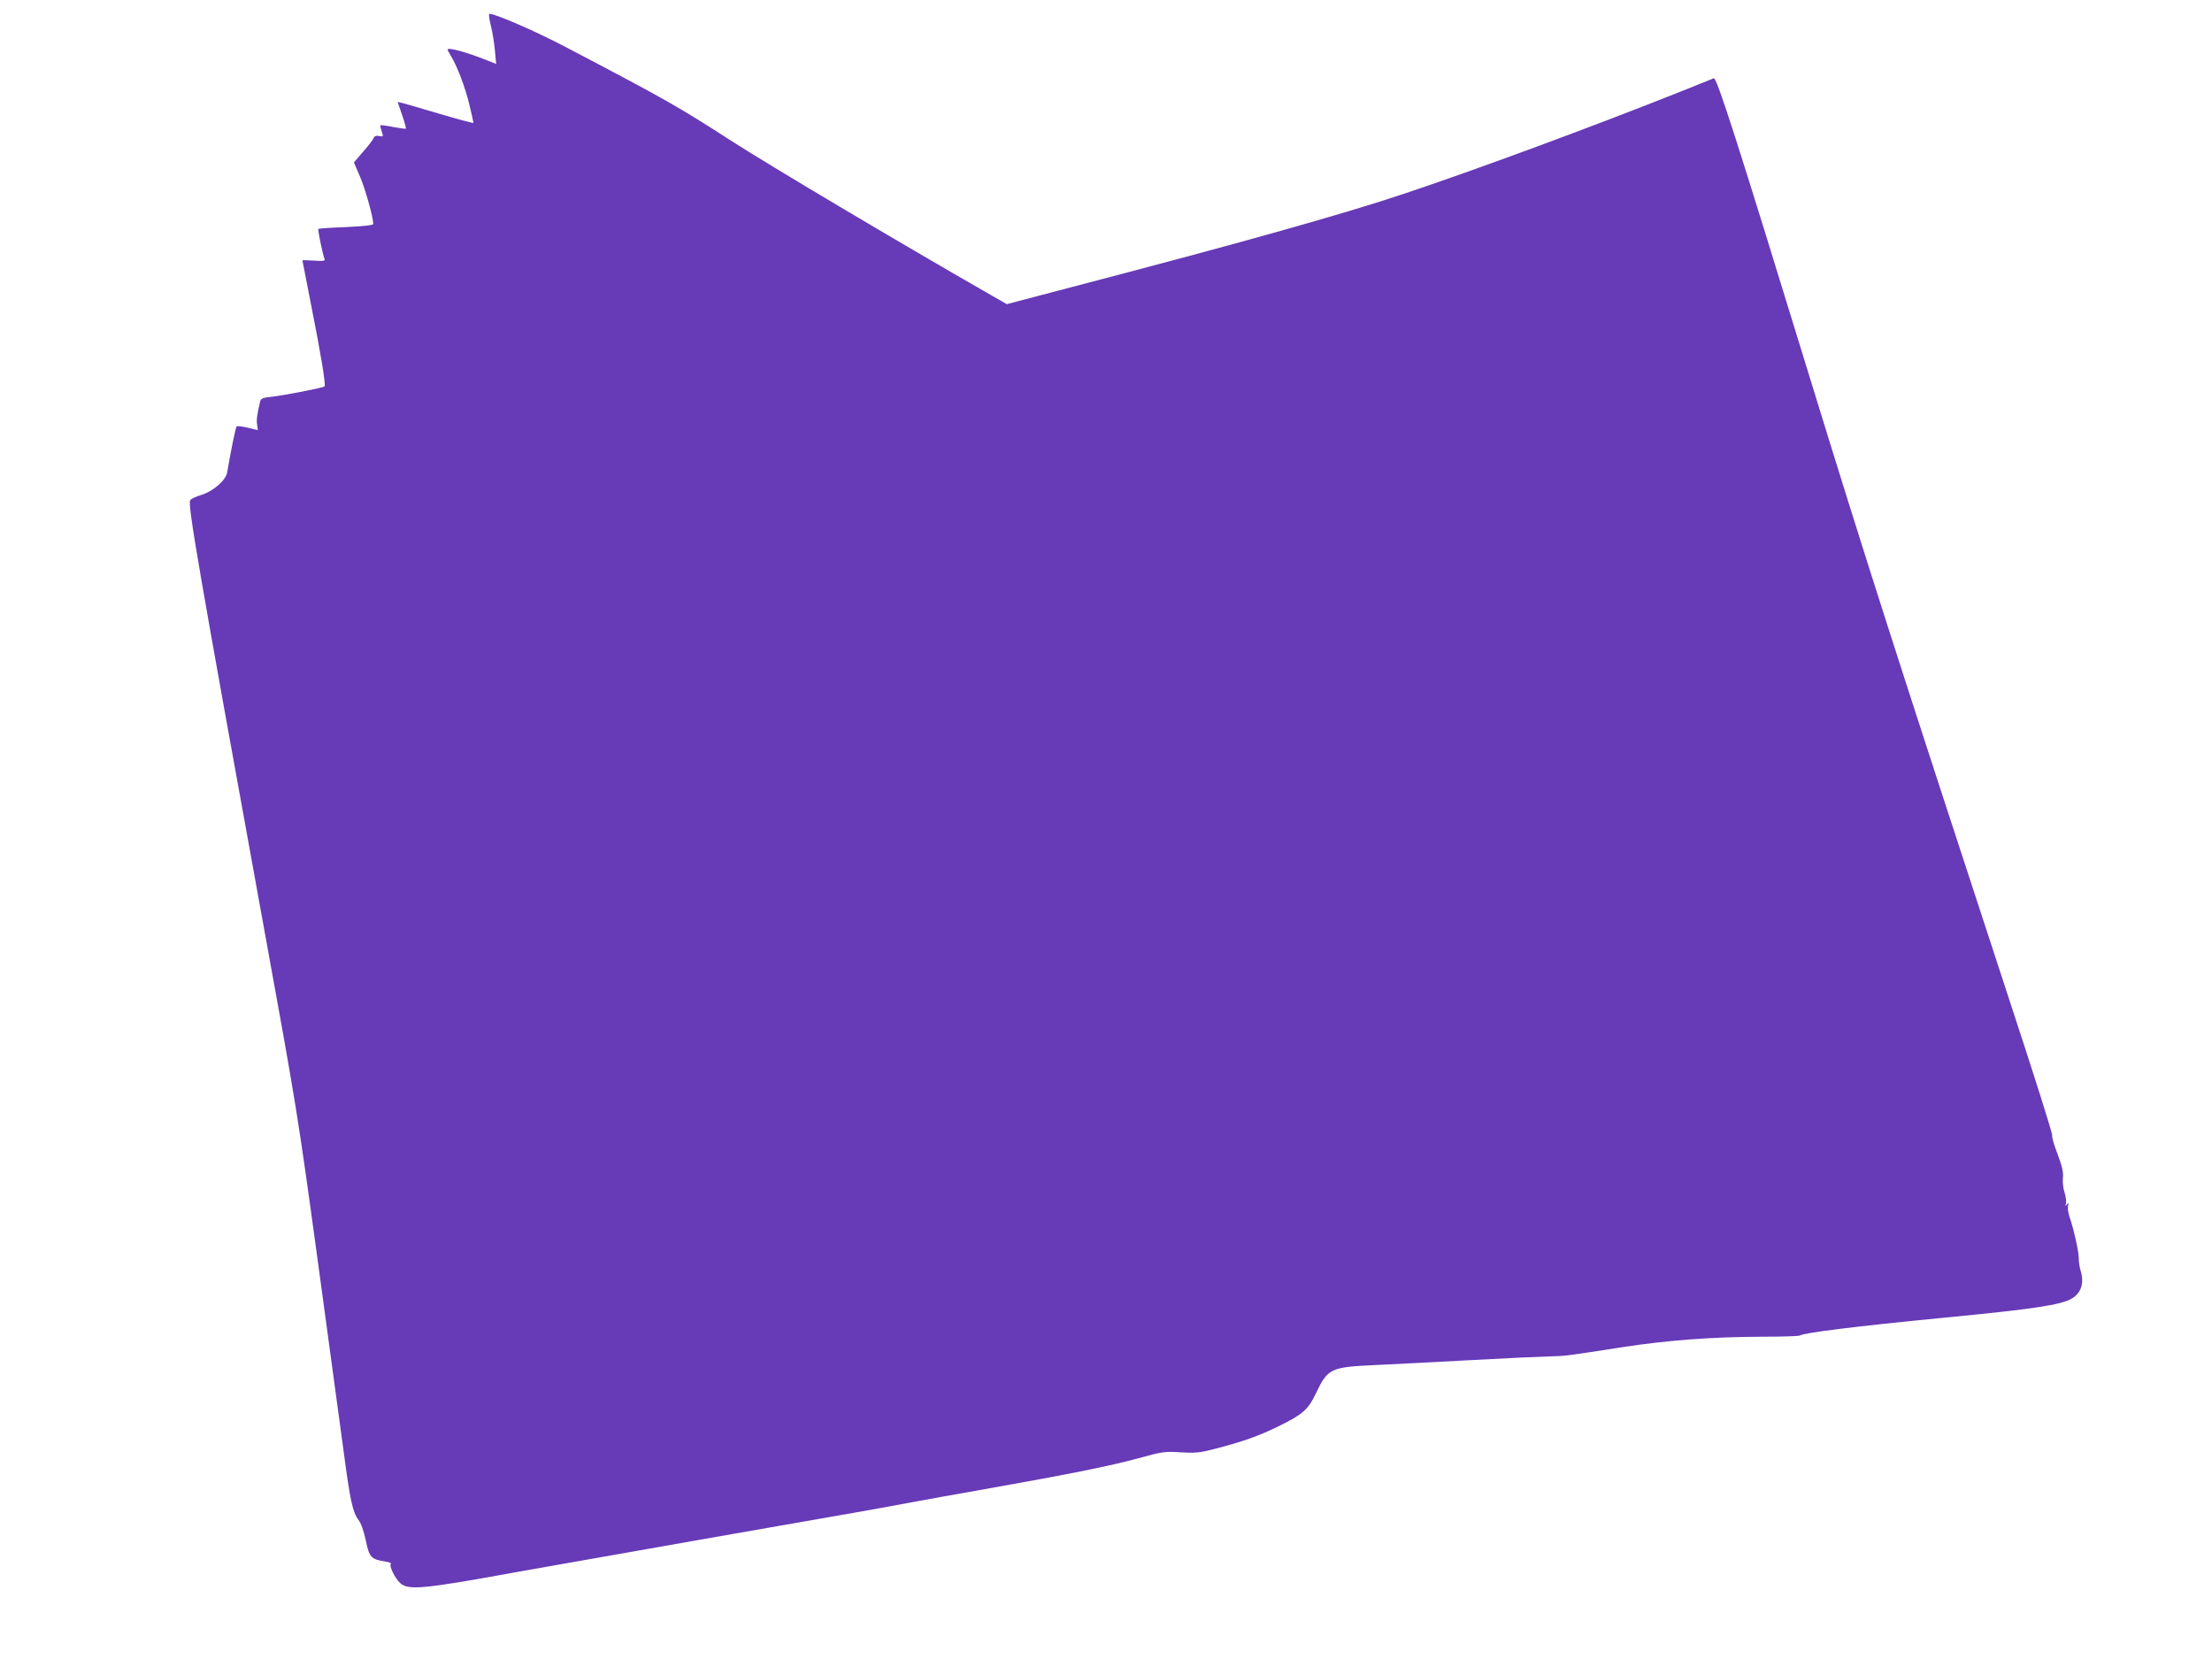
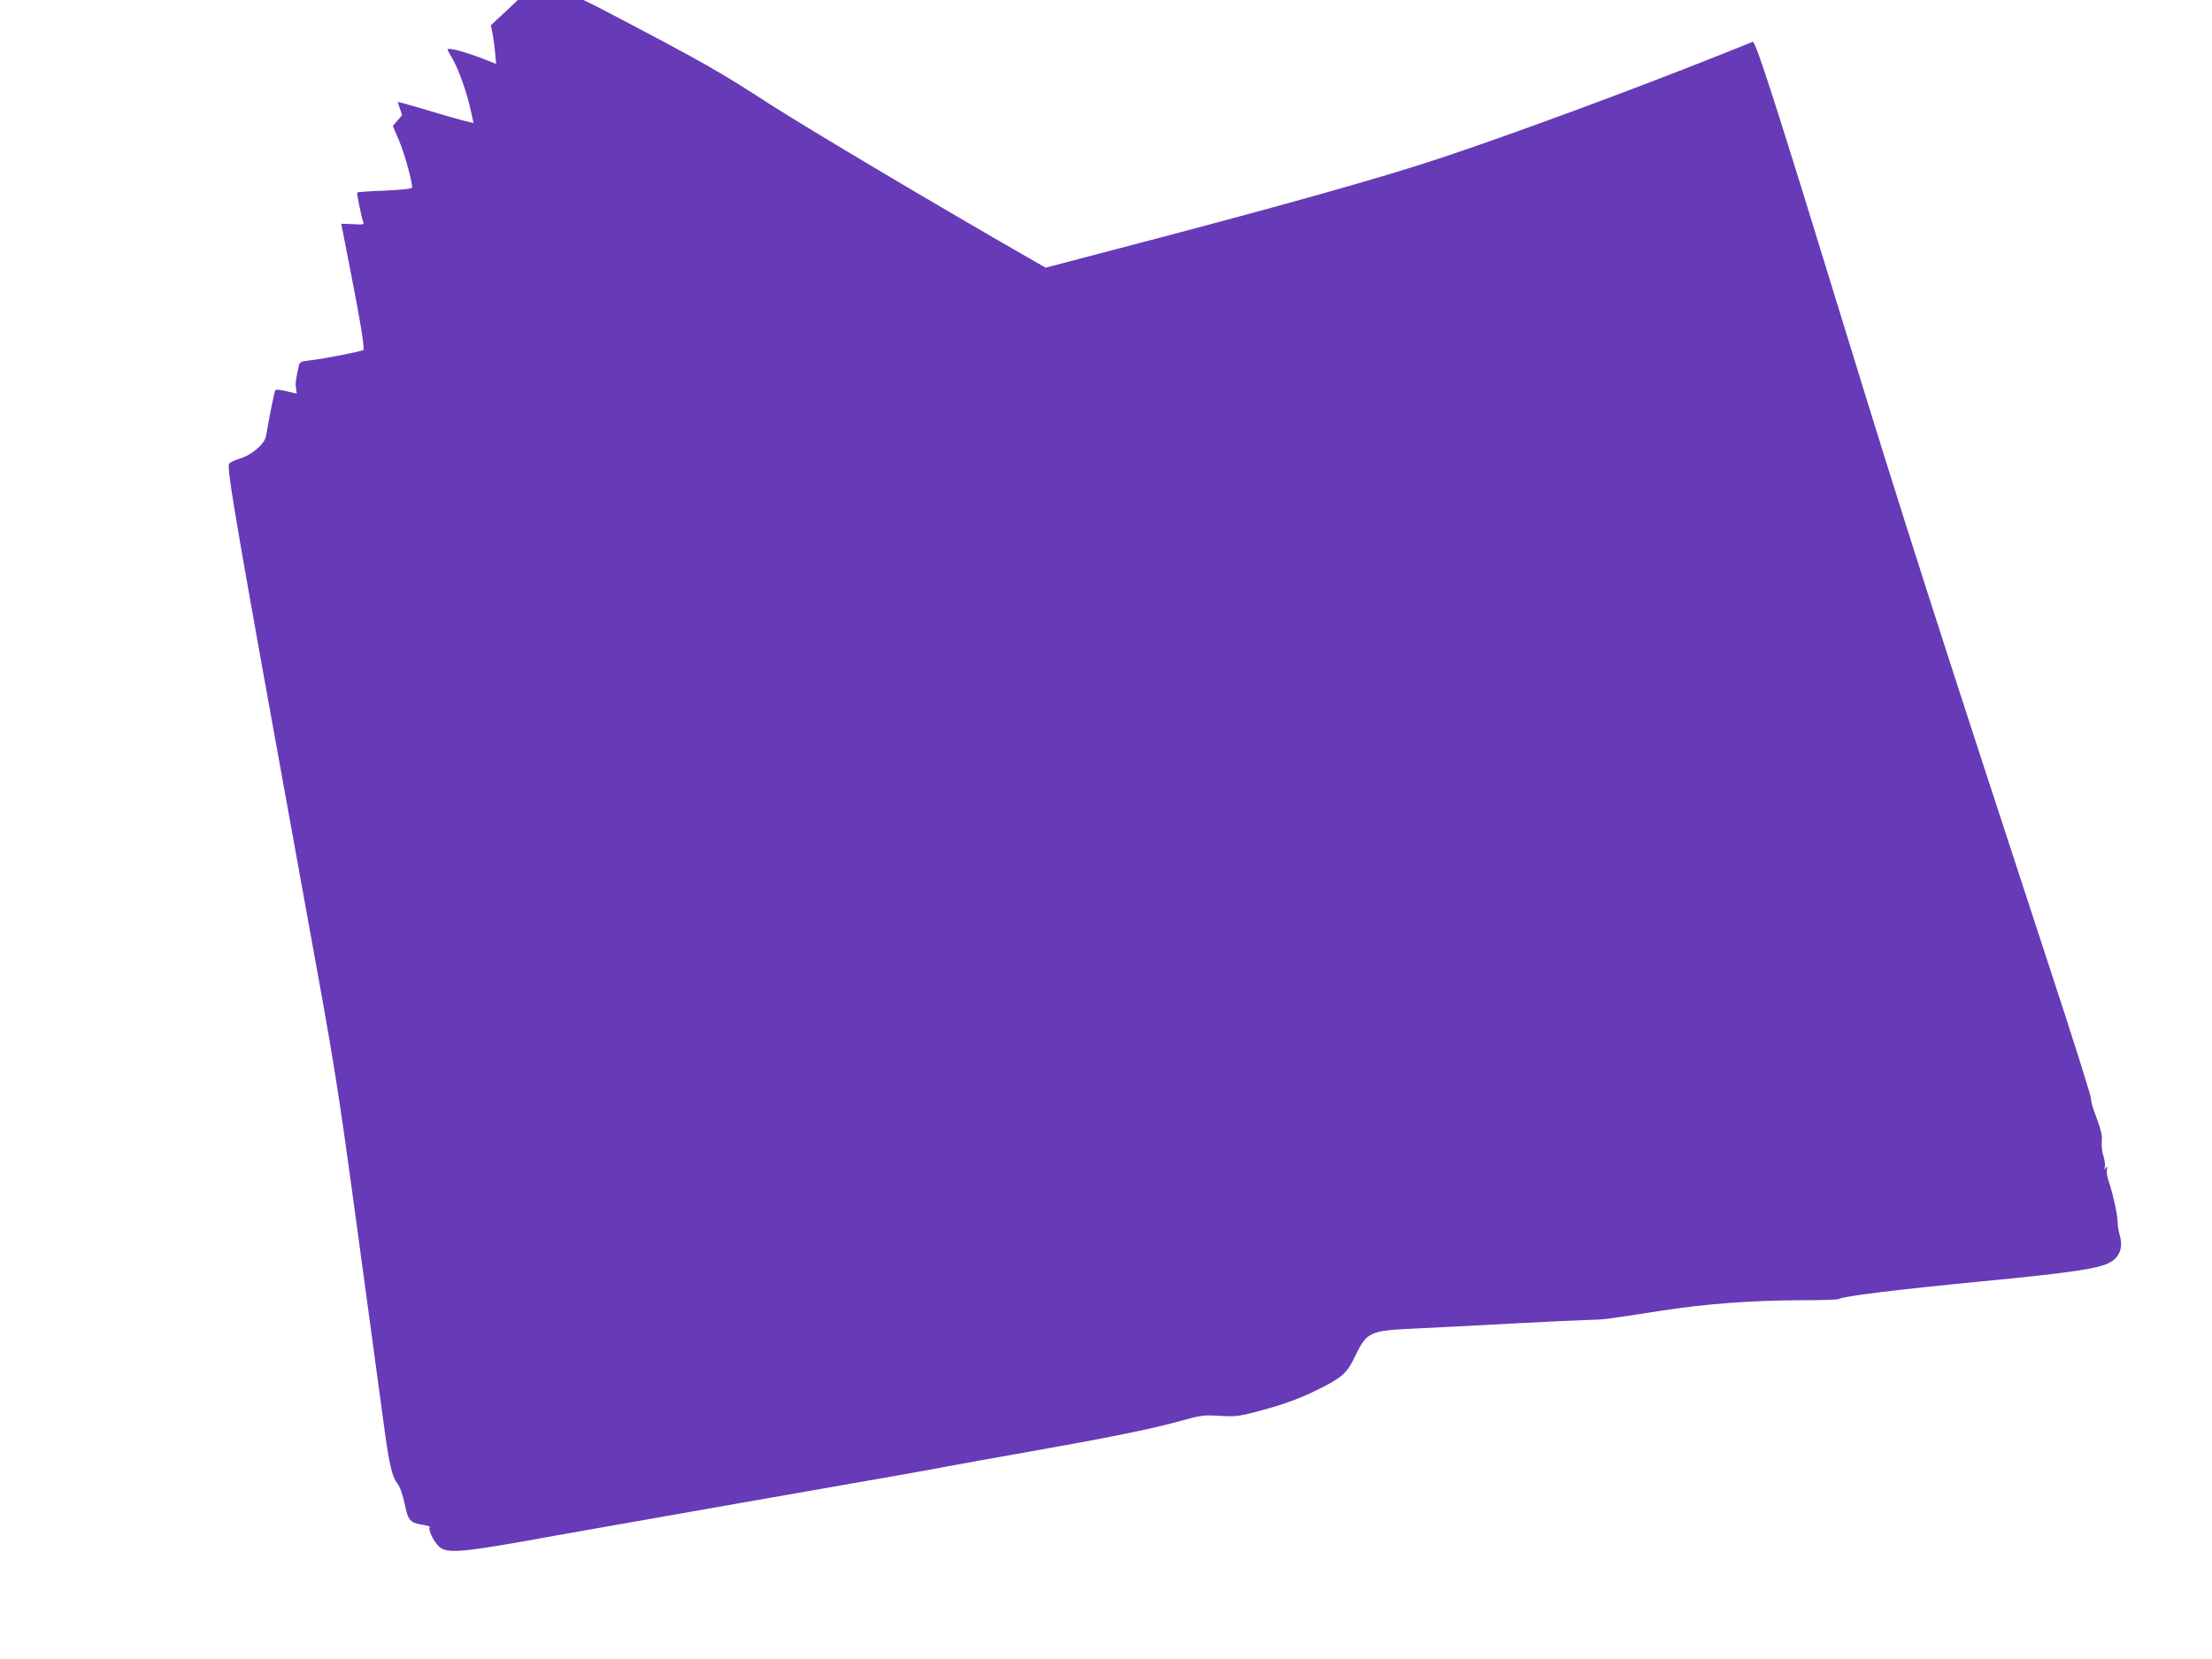
<svg xmlns="http://www.w3.org/2000/svg" version="1.0" width="1280pt" height="960pt" viewBox="0 0 1280 960" preserveAspectRatio="xMidYMid meet">
  <g transform="translate(0,960) scale(0.1,-0.1)" fill="#673ab7" stroke="none">
-     <path d="M2840 9453 c10 -38 20 -103 24 -146 l7 -77 -53 21 c-120 48 -228 77 -228 62 0 -3 9 -20 20 -38 35 -57 81 -177 106 -280 13 -55 24 -103 24 -106 0 -3 -87 20 -192 51 -106 32 -205 60 -220 64 l-27 6 26 -76 c14 -41 24 -77 22 -79 -2 -1 -35 3 -74 10 -38 8 -72 12 -74 10 -2 -2 2 -18 8 -36 10 -30 10 -31 -15 -26 -18 3 -27 0 -32 -12 -3 -9 -30 -44 -60 -78 l-54 -63 36 -84 c30 -70 75 -231 76 -272 0 -7 -54 -13 -157 -18 -86 -3 -159 -8 -161 -11 -4 -4 25 -146 36 -174 4 -11 -7 -13 -61 -9 -37 2 -67 3 -67 1 0 -2 22 -115 49 -251 58 -291 87 -469 79 -478 -8 -8 -228 -51 -306 -60 -52 -5 -63 -10 -67 -28 -18 -80 -22 -106 -17 -134 l4 -31 -58 14 c-33 8 -62 11 -65 7 -6 -6 -37 -160 -54 -264 -7 -47 -82 -112 -153 -133 -27 -8 -55 -21 -61 -29 -17 -20 45 -378 430 -2496 186 -1020 193 -1066 309 -1915 65 -478 133 -976 150 -1105 36 -271 51 -342 85 -386 15 -20 30 -63 42 -119 20 -97 30 -108 113 -121 23 -4 37 -10 32 -13 -13 -8 22 -82 53 -111 47 -44 132 -36 685 65 124 22 221 39 1055 186 932 163 1025 179 1205 213 74 14 275 50 445 80 486 86 718 133 880 177 142 39 155 41 246 35 84 -5 110 -3 195 19 166 43 254 74 369 130 145 71 175 98 220 193 69 144 84 151 344 163 108 5 360 18 561 29 201 11 401 20 446 21 90 2 99 3 419 53 265 41 524 60 815 61 113 0 210 3 215 7 26 16 311 52 835 103 519 50 677 74 739 111 55 33 73 90 50 164 -6 19 -10 50 -10 68 1 37 -30 174 -53 239 -8 23 -12 52 -9 65 4 19 3 20 -7 8 -9 -12 -10 -11 -5 6 3 12 -1 40 -8 63 -8 23 -12 60 -10 84 4 32 -3 65 -31 140 -21 53 -34 102 -31 107 4 6 -108 360 -249 788 -633 1931 -839 2573 -1161 3622 -414 1349 -531 1714 -548 1707 -7 -3 -91 -36 -187 -75 -504 -201 -1196 -457 -1614 -596 -343 -115 -967 -290 -1906 -535 l-384 -101 -91 52 c-558 320 -1277 748 -1497 889 -311 201 -385 243 -963 546 -173 91 -407 193 -443 193 -5 0 -1 -30 8 -67z" />
+     <path d="M2840 9453 c10 -38 20 -103 24 -146 l7 -77 -53 21 c-120 48 -228 77 -228 62 0 -3 9 -20 20 -38 35 -57 81 -177 106 -280 13 -55 24 -103 24 -106 0 -3 -87 20 -192 51 -106 32 -205 60 -220 64 l-27 6 26 -76 l-54 -63 36 -84 c30 -70 75 -231 76 -272 0 -7 -54 -13 -157 -18 -86 -3 -159 -8 -161 -11 -4 -4 25 -146 36 -174 4 -11 -7 -13 -61 -9 -37 2 -67 3 -67 1 0 -2 22 -115 49 -251 58 -291 87 -469 79 -478 -8 -8 -228 -51 -306 -60 -52 -5 -63 -10 -67 -28 -18 -80 -22 -106 -17 -134 l4 -31 -58 14 c-33 8 -62 11 -65 7 -6 -6 -37 -160 -54 -264 -7 -47 -82 -112 -153 -133 -27 -8 -55 -21 -61 -29 -17 -20 45 -378 430 -2496 186 -1020 193 -1066 309 -1915 65 -478 133 -976 150 -1105 36 -271 51 -342 85 -386 15 -20 30 -63 42 -119 20 -97 30 -108 113 -121 23 -4 37 -10 32 -13 -13 -8 22 -82 53 -111 47 -44 132 -36 685 65 124 22 221 39 1055 186 932 163 1025 179 1205 213 74 14 275 50 445 80 486 86 718 133 880 177 142 39 155 41 246 35 84 -5 110 -3 195 19 166 43 254 74 369 130 145 71 175 98 220 193 69 144 84 151 344 163 108 5 360 18 561 29 201 11 401 20 446 21 90 2 99 3 419 53 265 41 524 60 815 61 113 0 210 3 215 7 26 16 311 52 835 103 519 50 677 74 739 111 55 33 73 90 50 164 -6 19 -10 50 -10 68 1 37 -30 174 -53 239 -8 23 -12 52 -9 65 4 19 3 20 -7 8 -9 -12 -10 -11 -5 6 3 12 -1 40 -8 63 -8 23 -12 60 -10 84 4 32 -3 65 -31 140 -21 53 -34 102 -31 107 4 6 -108 360 -249 788 -633 1931 -839 2573 -1161 3622 -414 1349 -531 1714 -548 1707 -7 -3 -91 -36 -187 -75 -504 -201 -1196 -457 -1614 -596 -343 -115 -967 -290 -1906 -535 l-384 -101 -91 52 c-558 320 -1277 748 -1497 889 -311 201 -385 243 -963 546 -173 91 -407 193 -443 193 -5 0 -1 -30 8 -67z" />
  </g>
</svg>